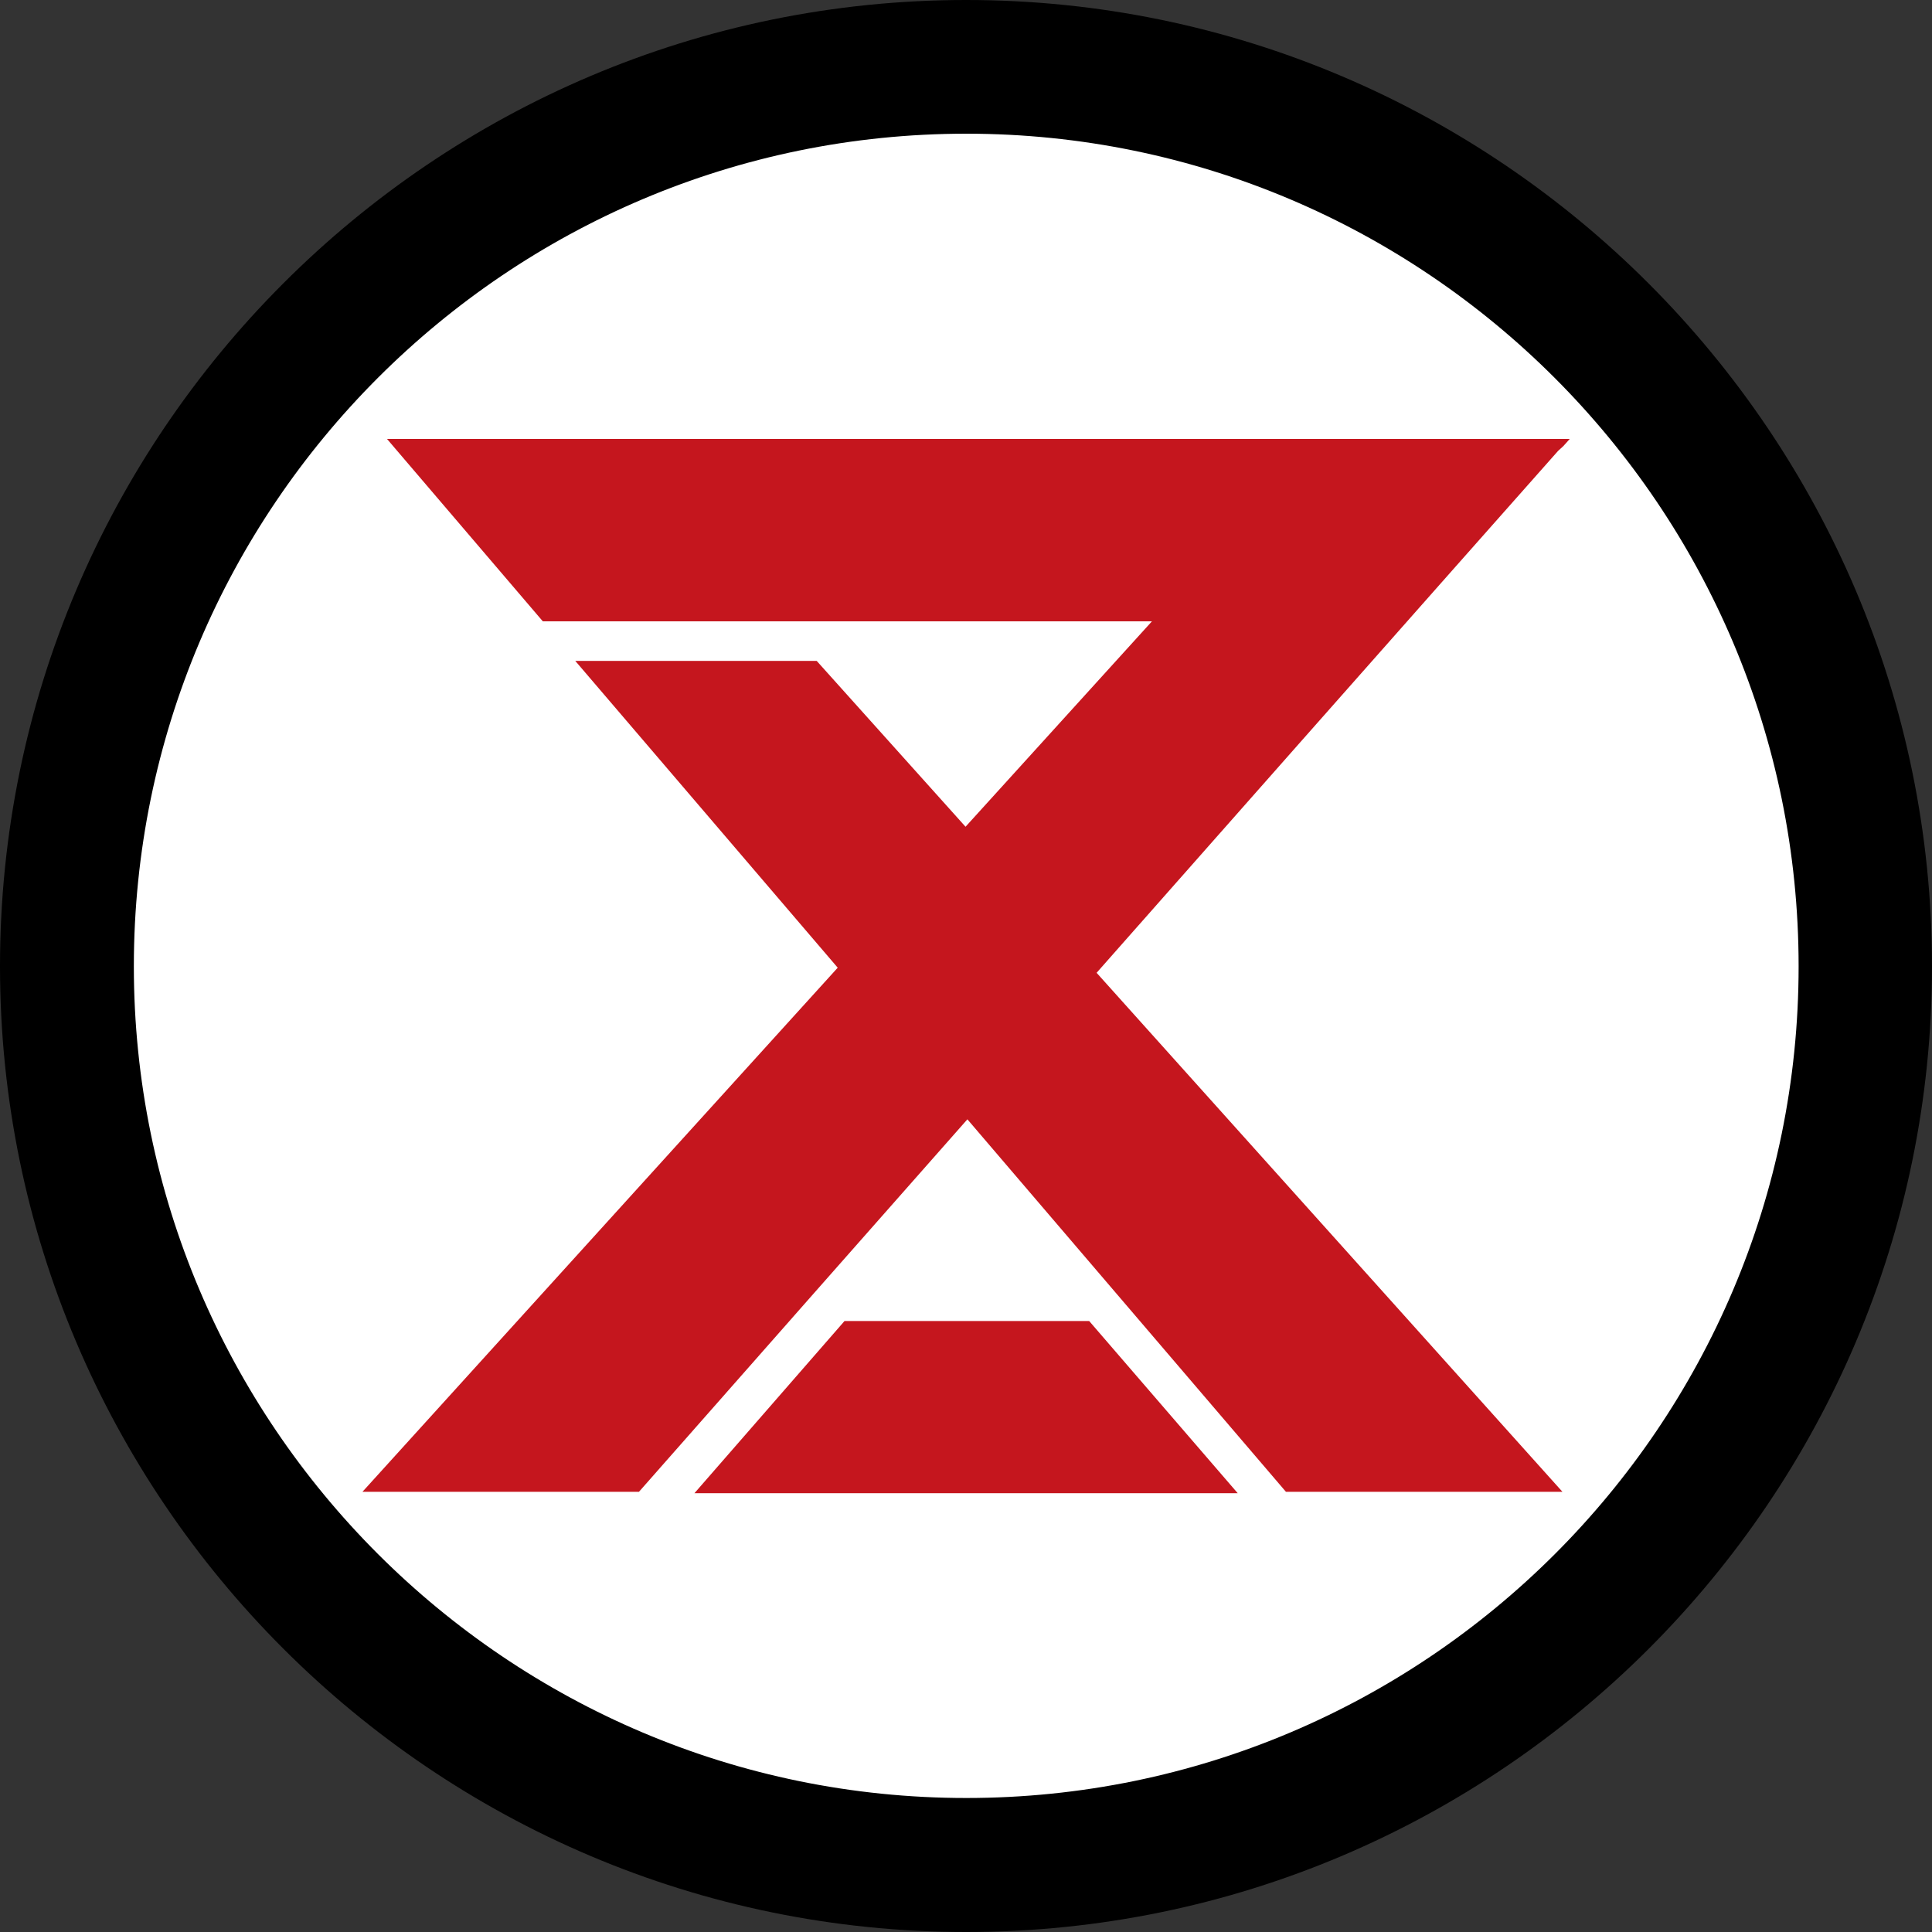
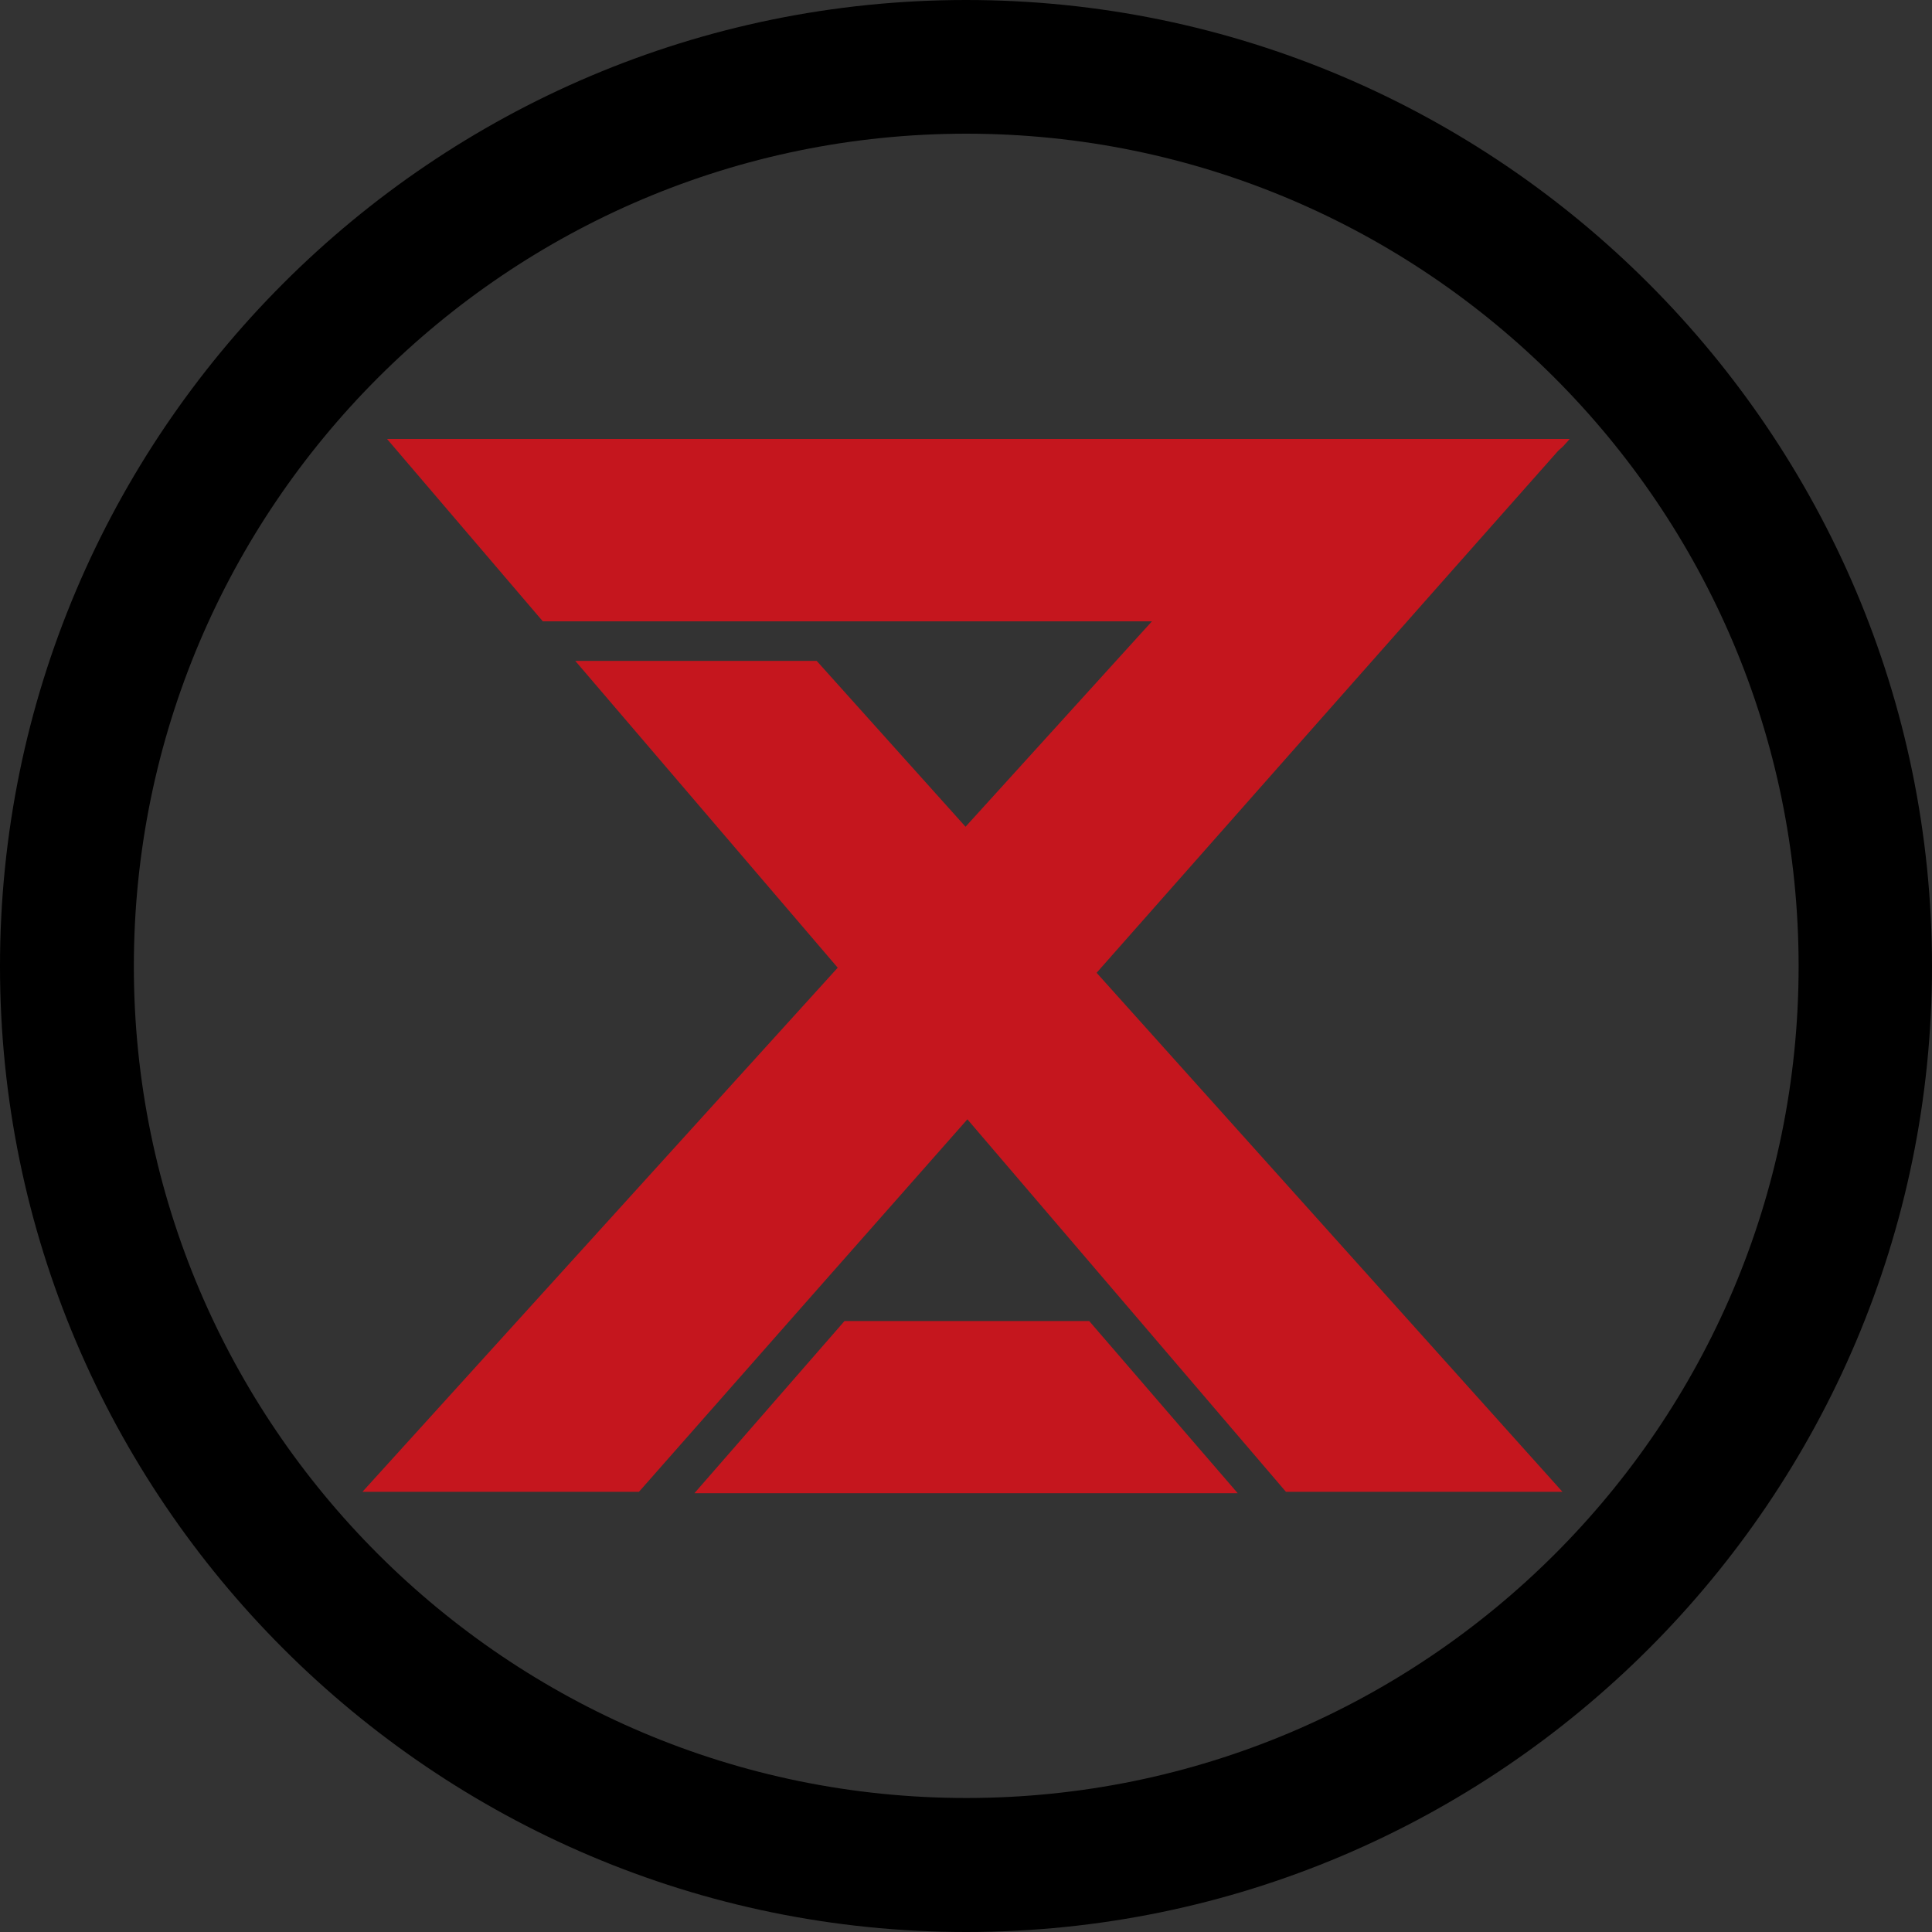
<svg xmlns="http://www.w3.org/2000/svg" id="_レイヤー_2" data-name="レイヤー 2" viewBox="0 0 125 125">
  <rect x="0" y="0" width="125" height="125" fill="#333333" stroke="none" />
  <defs>
    <style>
      .cls-1 {
        fill: #c5161e;
      }

      .cls-1, .cls-2, .cls-3 {
        stroke-width: 0px;
      }

      .cls-2 {
        fill: #000;
      }

      .cls-3 {
        fill: #fff;
      }
    </style>
  </defs>
  <g id="_レイヤー_2-2" data-name="レイヤー 2">
    <g>
-       <path class="cls-3" d="M117.65,62.5c0,30.45-24.69,55.14-55.14,55.14S7.35,92.95,7.35,62.5,32.04,7.36,62.51,7.36s55.14,24.69,55.14,55.14Z" />
      <path class="cls-2" d="M0,62.52c0,34.41,28.03,62.48,62.51,62.48s62.49-28.07,62.49-62.48S96.98,0,62.51,0,0,28.05,0,62.52ZM8.66,62.52c0-29.72,24.17-53.87,53.86-53.87s53.85,24.15,53.85,53.87-24.16,53.81-53.85,53.81S8.66,92.18,8.66,62.52Z" />
      <g>
        <path class="cls-1" d="M101.14,28.87s.33-.36.42-.47H25.04l10.08,11.8h39.41l-12.06,13.29-9.63-10.73h-15.62l16.98,19.85-30.75,33.91h17.89c7.94-9.02,15.01-17.03,21.25-24.1l20.61,24.1h17.89l-30.14-33.58c20.81-23.57,29.86-33.77,29.86-33.77l.33-.3Z" />
        <polygon class="cls-1" points="80.08 96.61 44.93 96.61 54.64 85.47 70.47 85.47 80.08 96.61" />
      </g>
    </g>
  </g>
</svg>